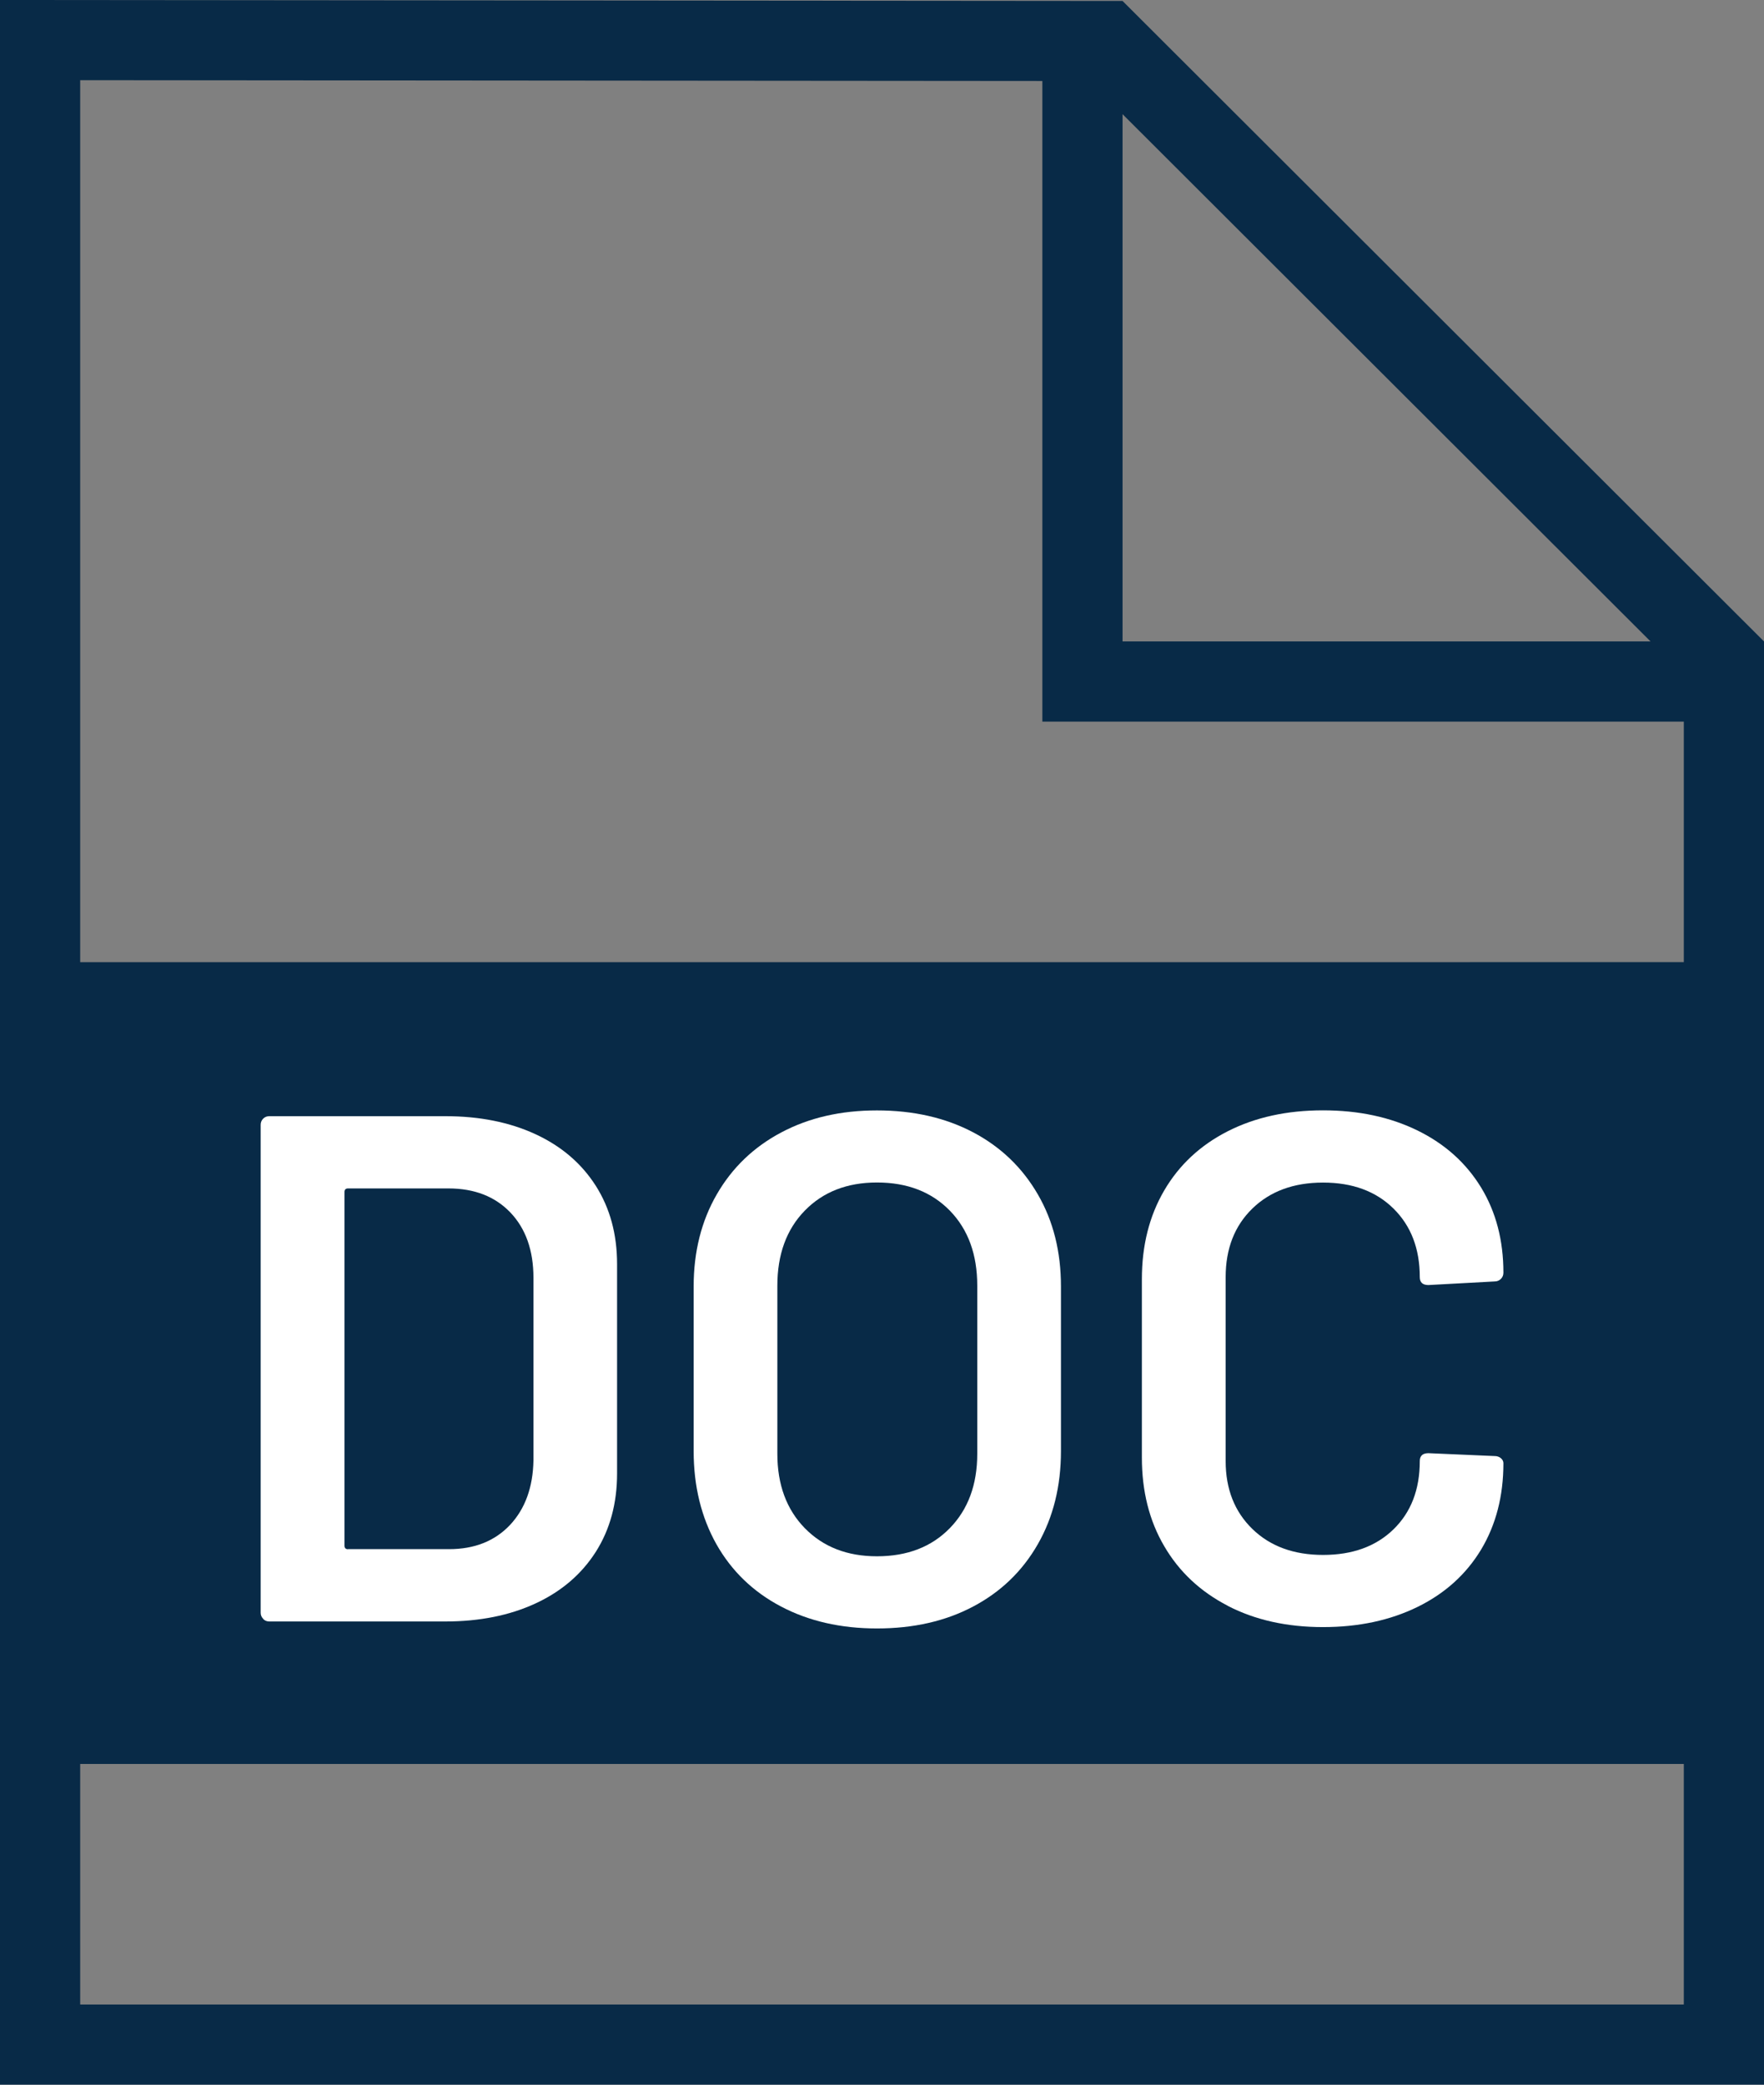
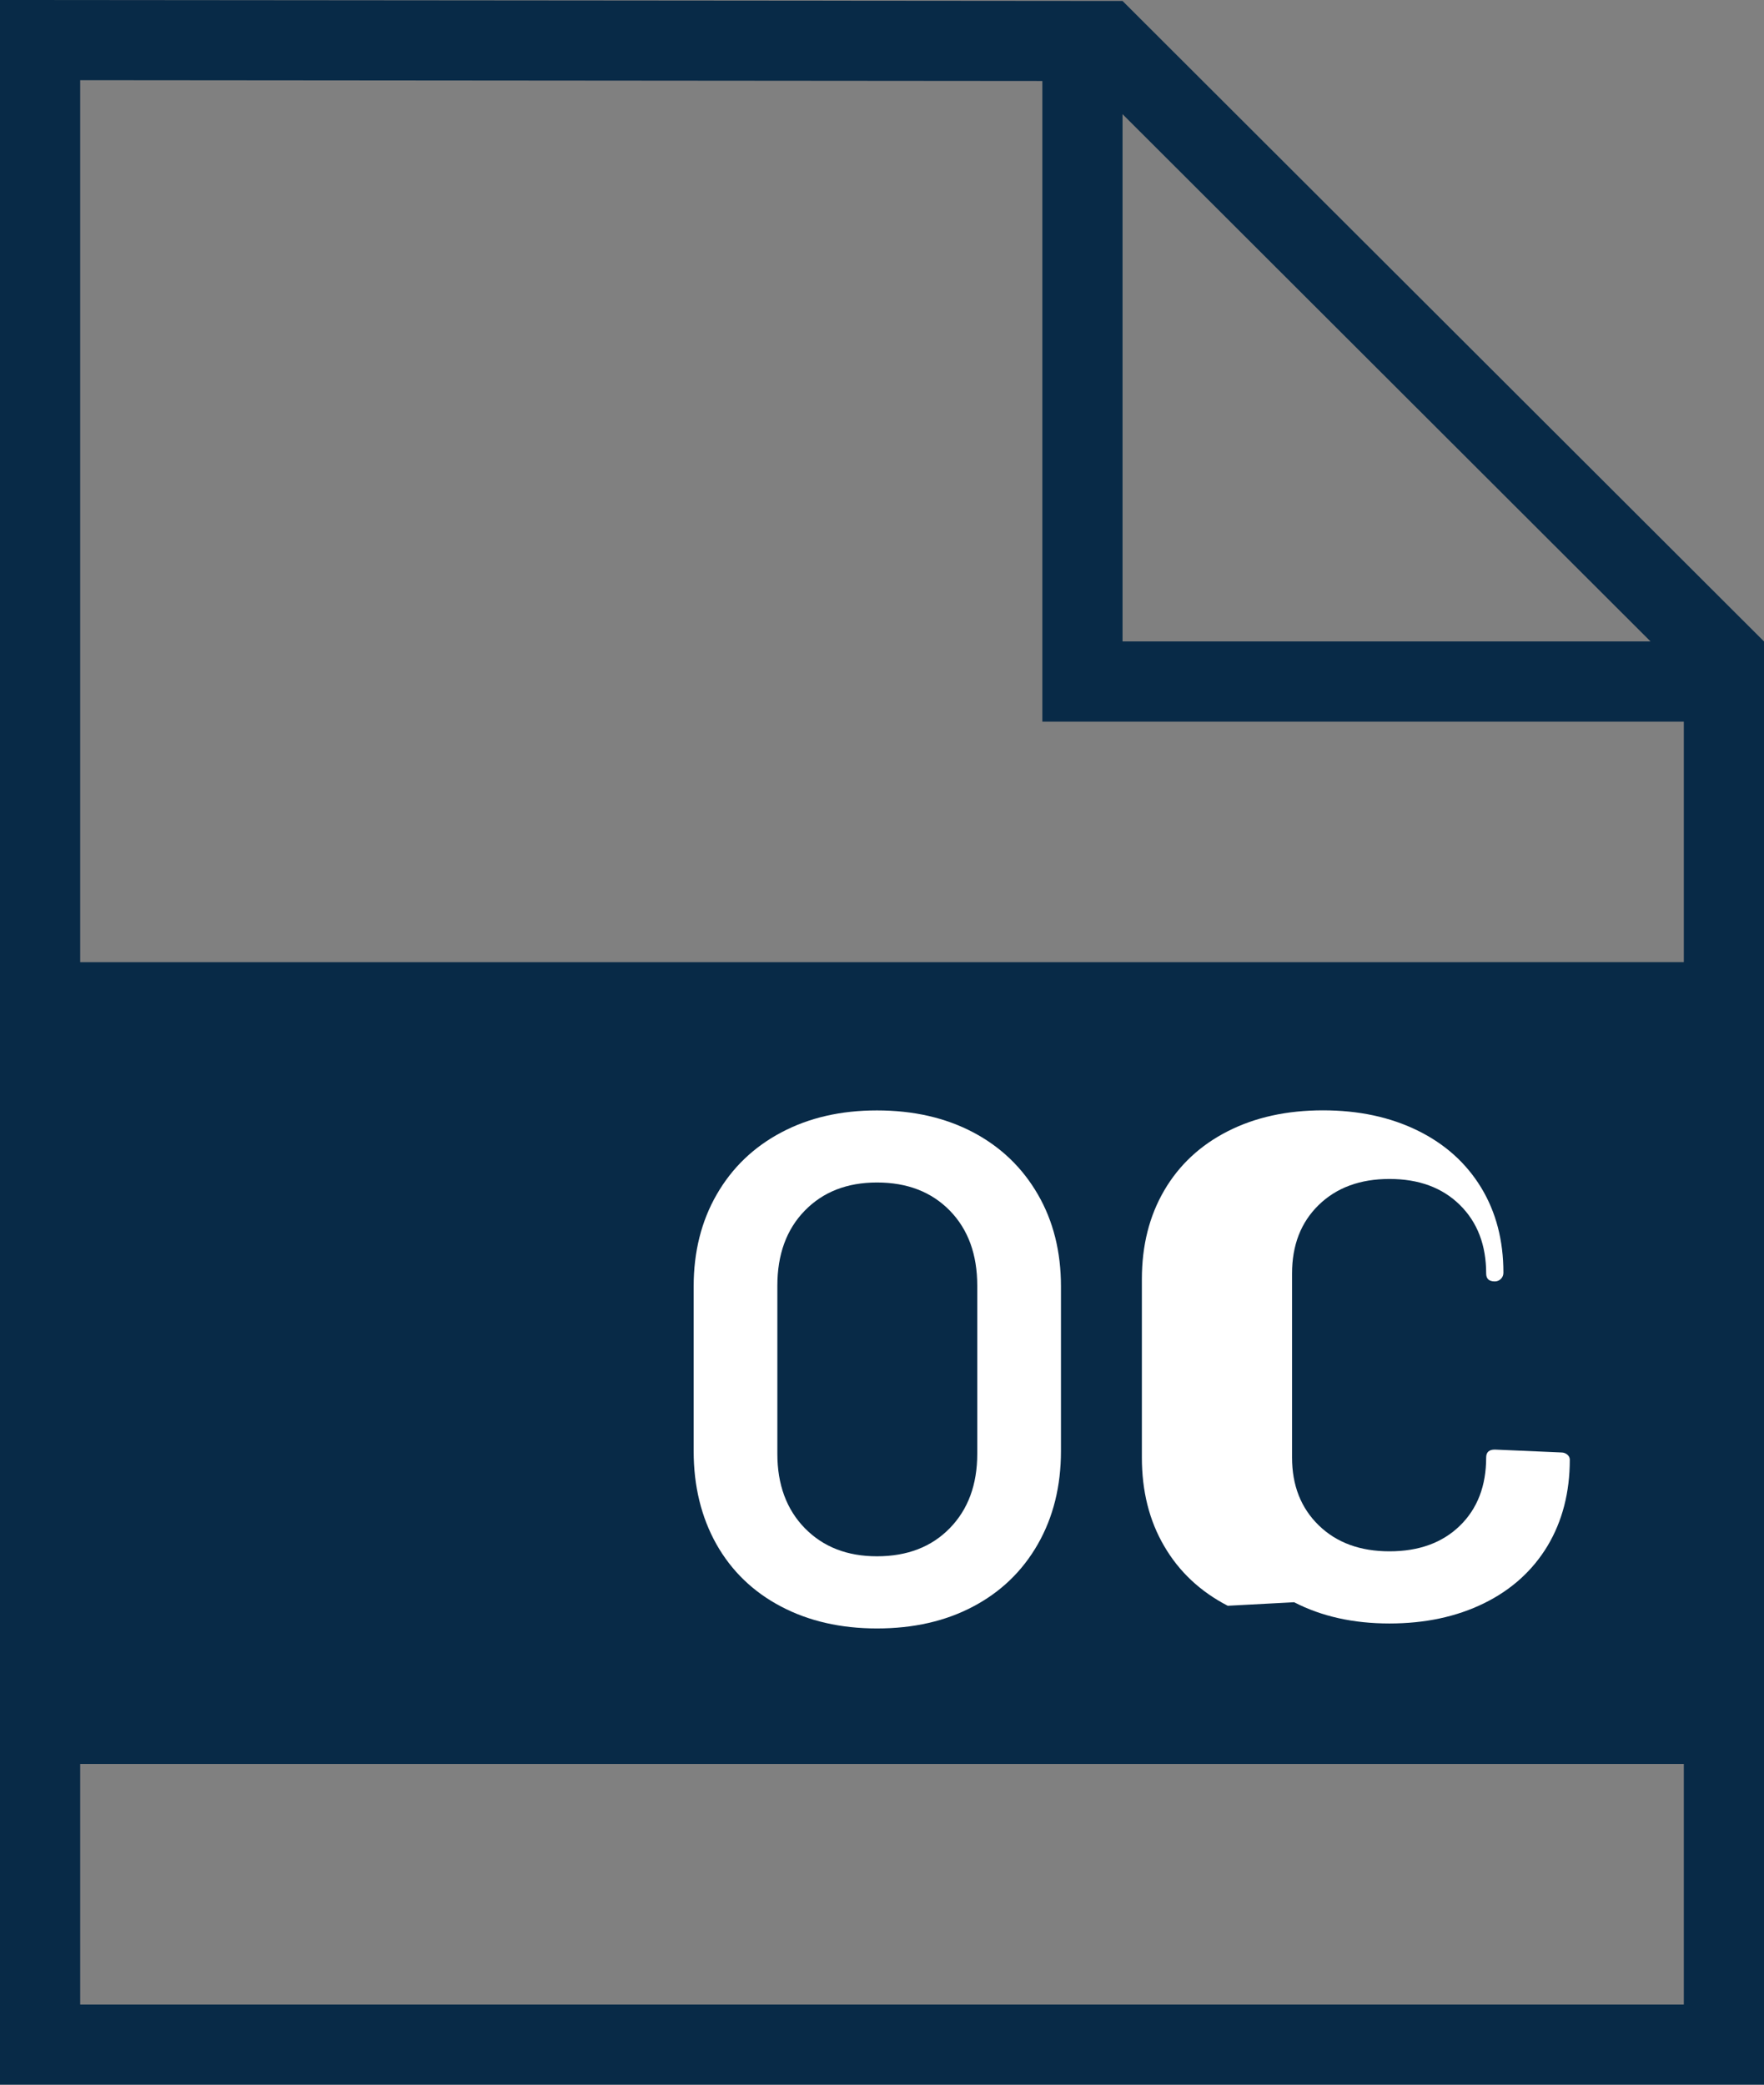
<svg xmlns="http://www.w3.org/2000/svg" id="Layer_1" viewBox="0 0 22 26">
  <rect x="0" y="0" width="22" height="26" fill="#808080" stroke="none" />
  <defs>
    <style>.cls-1{fill:#082a47;}.cls-1,.cls-2{stroke-width:0px;}.cls-2{fill:#fff;}</style>
  </defs>
  <path class="cls-1" d="m14,.012l-14-.012v26h22V8L14,.012Zm6.585,7.988h-6.585V1.424l6.585,6.576Zm.415,17H1v-3h20v3Zm0-13H1V1l12,.01v7.99h8v3Z" />
-   <path class="cls-2" d="m3.282,20.189c-.021-.021-.031-.046-.031-.076v-6.084c0-.03.01-.056.031-.077.021-.021.047-.031.076-.031h2.196c.426,0,.801.075,1.125.225.324.15.574.365.752.644.177.279.265.604.265.977v2.61c0,.372-.088.698-.265.977-.178.279-.428.494-.752.644s-.699.225-1.125.225h-2.196c-.029,0-.056-.01-.076-.032Zm1.058-.868h1.26c.318,0,.571-.101.761-.302.188-.201.286-.469.292-.805v-2.277c0-.342-.096-.613-.287-.814-.192-.201-.45-.301-.774-.301h-1.251c-.03,0-.045.015-.045.045v4.41c0,.03.015.045.045.045Z" />
  <path class="cls-2" d="m9.74,20.036c-.348-.183-.616-.442-.806-.778-.188-.336-.283-.723-.283-1.161v-2.052c0-.432.096-.815.288-1.148s.46-.591.806-.774c.345-.183.742-.274,1.192-.274.456,0,.856.092,1.201.274.346.183.613.441.806.774s.288.716.288,1.148v2.052c0,.438-.096.825-.288,1.161s-.46.595-.806.778c-.345.183-.745.274-1.201.274-.45,0-.85-.091-1.197-.274Zm2.106-.977c.228-.234.342-.543.342-.927v-2.097c0-.39-.114-.702-.342-.936-.229-.234-.531-.351-.909-.351-.372,0-.672.117-.9.351-.228.234-.342.546-.342.936v2.097c0,.384.114.693.342.927.229.234.528.351.9.351.378,0,.681-.117.909-.351Z" />
-   <path class="cls-2" d="m15.312,20.027c-.342-.177-.606-.424-.792-.743-.187-.318-.279-.687-.279-1.107v-2.223c0-.42.093-.789.279-1.107.186-.318.45-.564.792-.738.342-.174.738-.261,1.188-.261.444,0,.837.084,1.18.252.342.168.605.405.792.711.186.306.278.66.278,1.062,0,.03-.01.056-.031.077s-.047.032-.076.032l-.828.045c-.072,0-.108-.033-.108-.099,0-.354-.109-.639-.328-.855s-.512-.324-.878-.324-.66.108-.882.324-.333.501-.333.855v2.295c0,.348.111.63.333.846.222.216.516.324.882.324s.659-.106.878-.319.328-.497.328-.851c0-.066.036-.099.108-.099l.828.036c.029,0,.055.009.076.027.021.018.031.039.031.063,0,.408-.093.767-.278,1.076-.187.309-.45.547-.792.715-.343.168-.735.252-1.18.252-.449,0-.846-.088-1.188-.265Z" />
+   <path class="cls-2" d="m15.312,20.027c-.342-.177-.606-.424-.792-.743-.187-.318-.279-.687-.279-1.107v-2.223c0-.42.093-.789.279-1.107.186-.318.45-.564.792-.738.342-.174.738-.261,1.188-.261.444,0,.837.084,1.18.252.342.168.605.405.792.711.186.306.278.66.278,1.062,0,.03-.01.056-.031.077s-.047.032-.076.032c-.072,0-.108-.033-.108-.099,0-.354-.109-.639-.328-.855s-.512-.324-.878-.324-.66.108-.882.324-.333.501-.333.855v2.295c0,.348.111.63.333.846.222.216.516.324.882.324s.659-.106.878-.319.328-.497.328-.851c0-.066.036-.099.108-.099l.828.036c.029,0,.055.009.076.027.021.018.031.039.031.063,0,.408-.093.767-.278,1.076-.187.309-.45.547-.792.715-.343.168-.735.252-1.18.252-.449,0-.846-.088-1.188-.265Z" />
</svg>